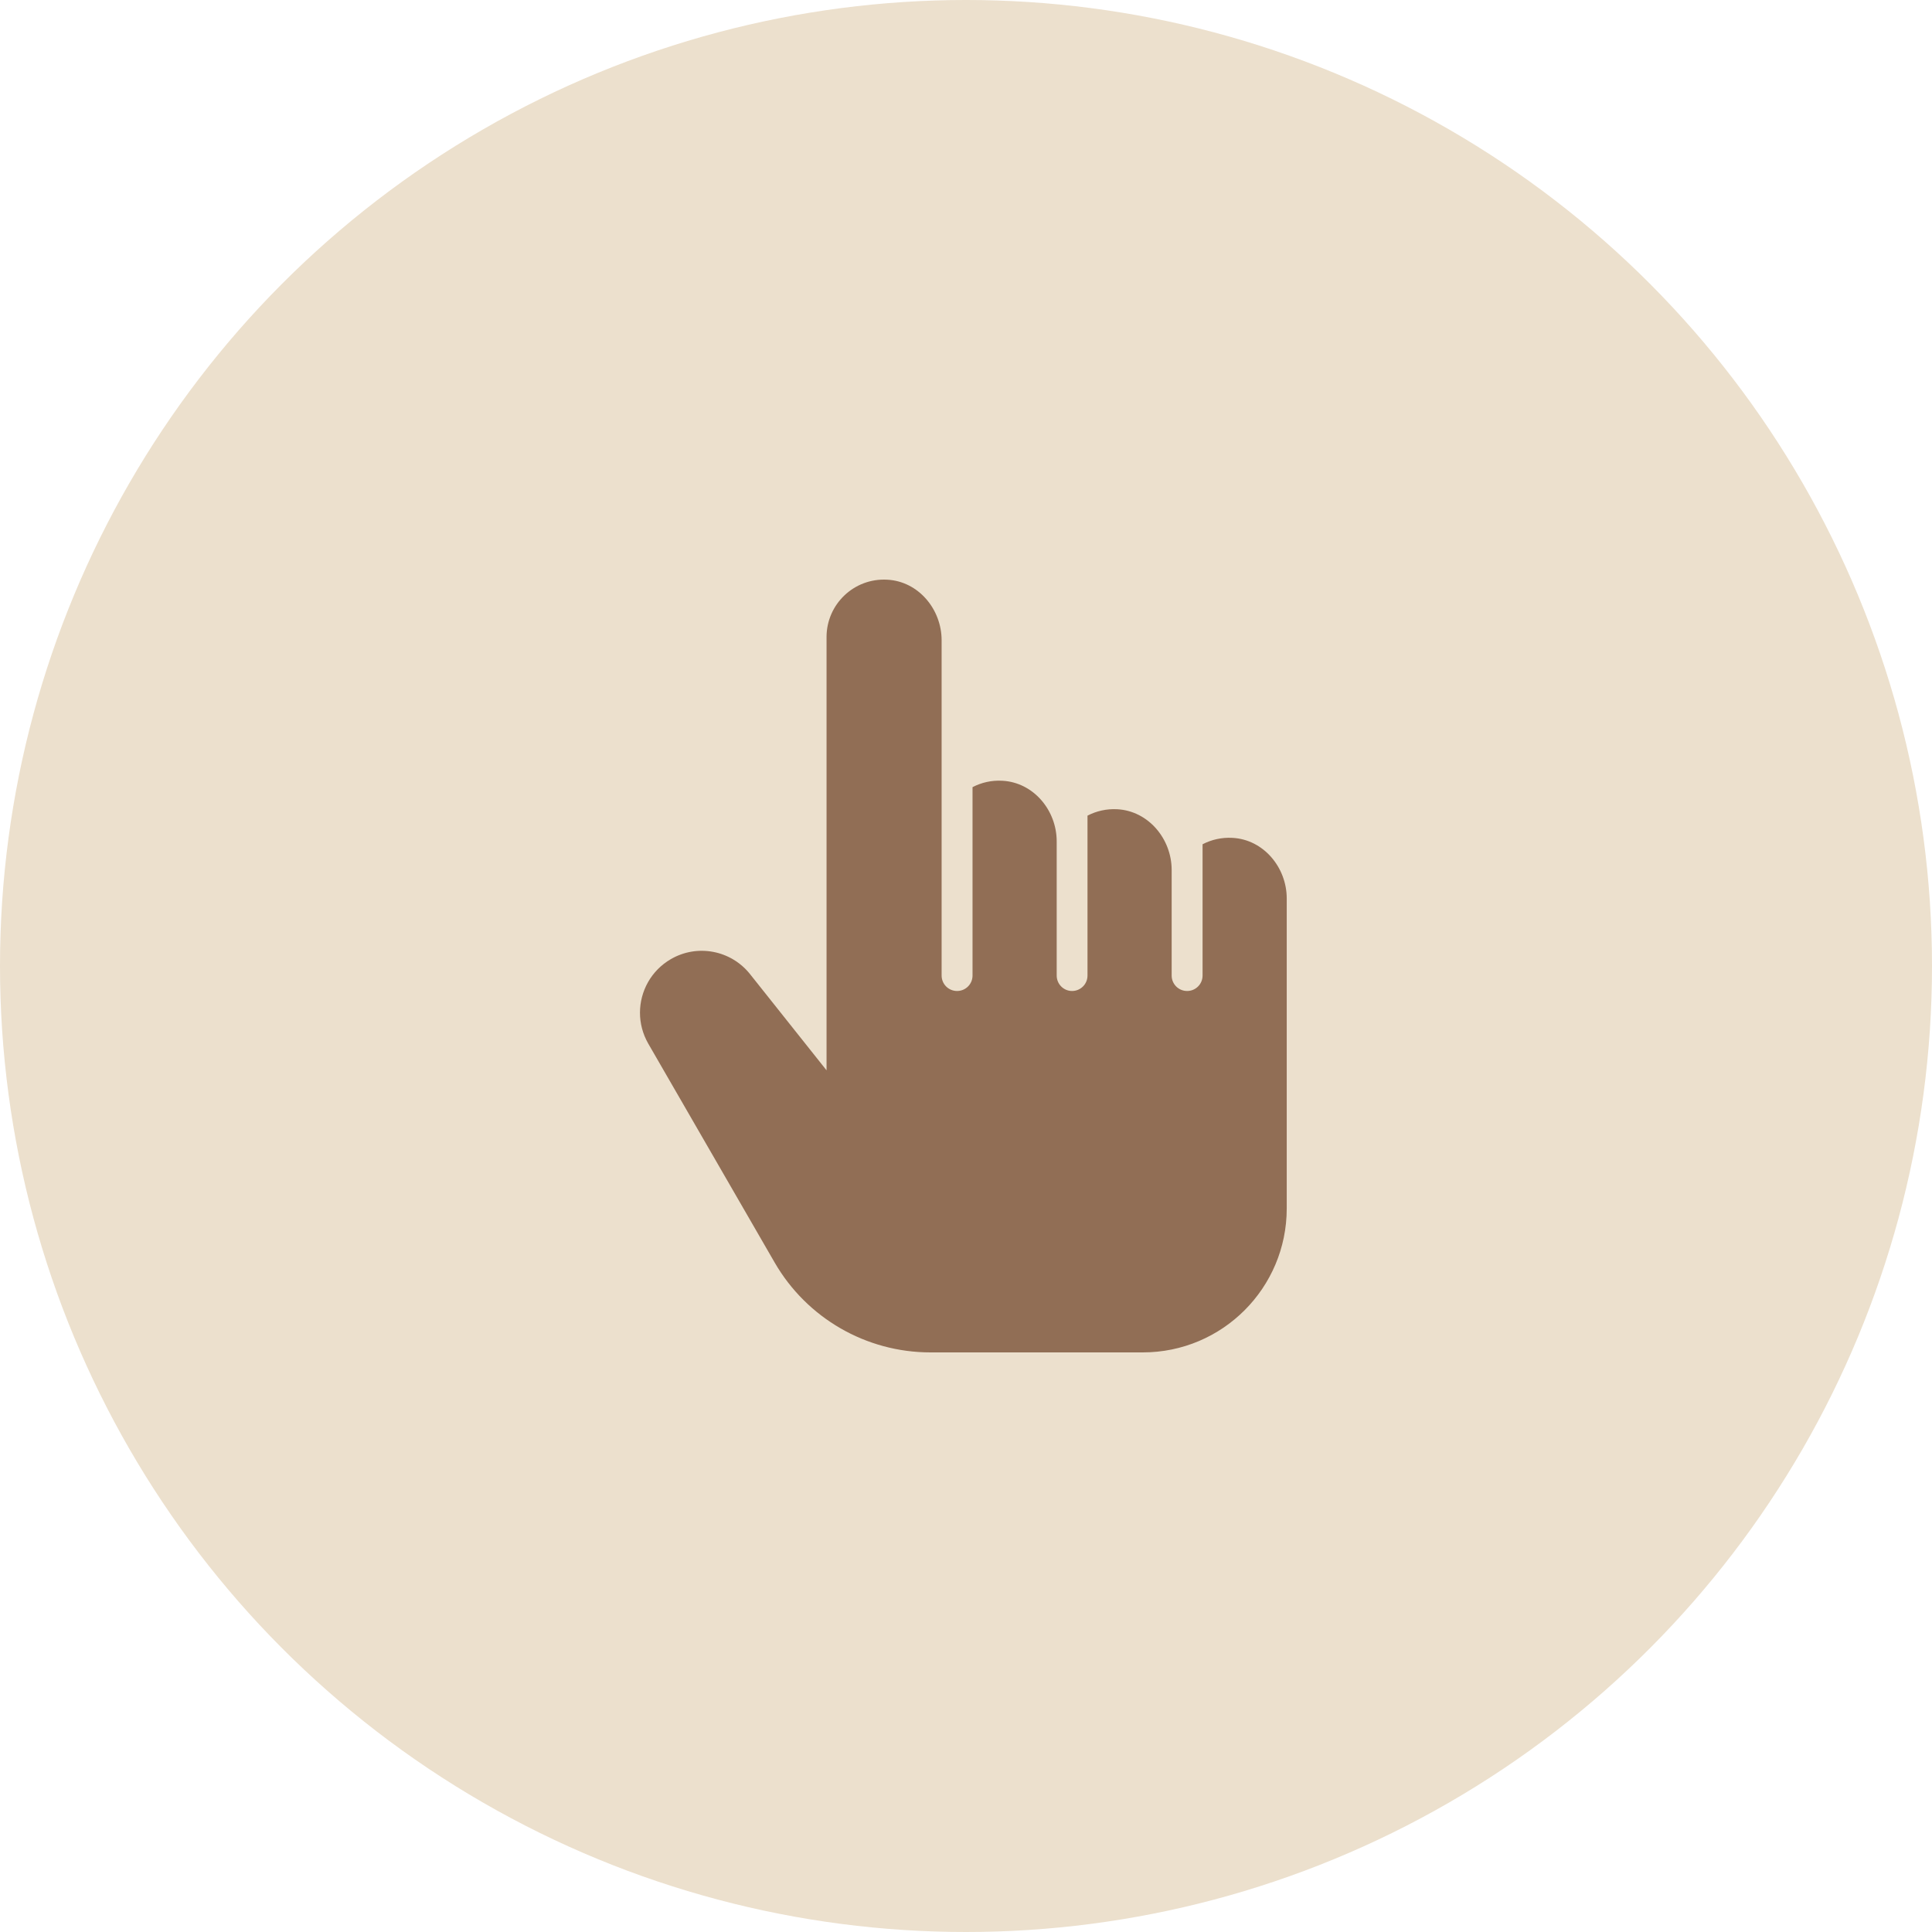
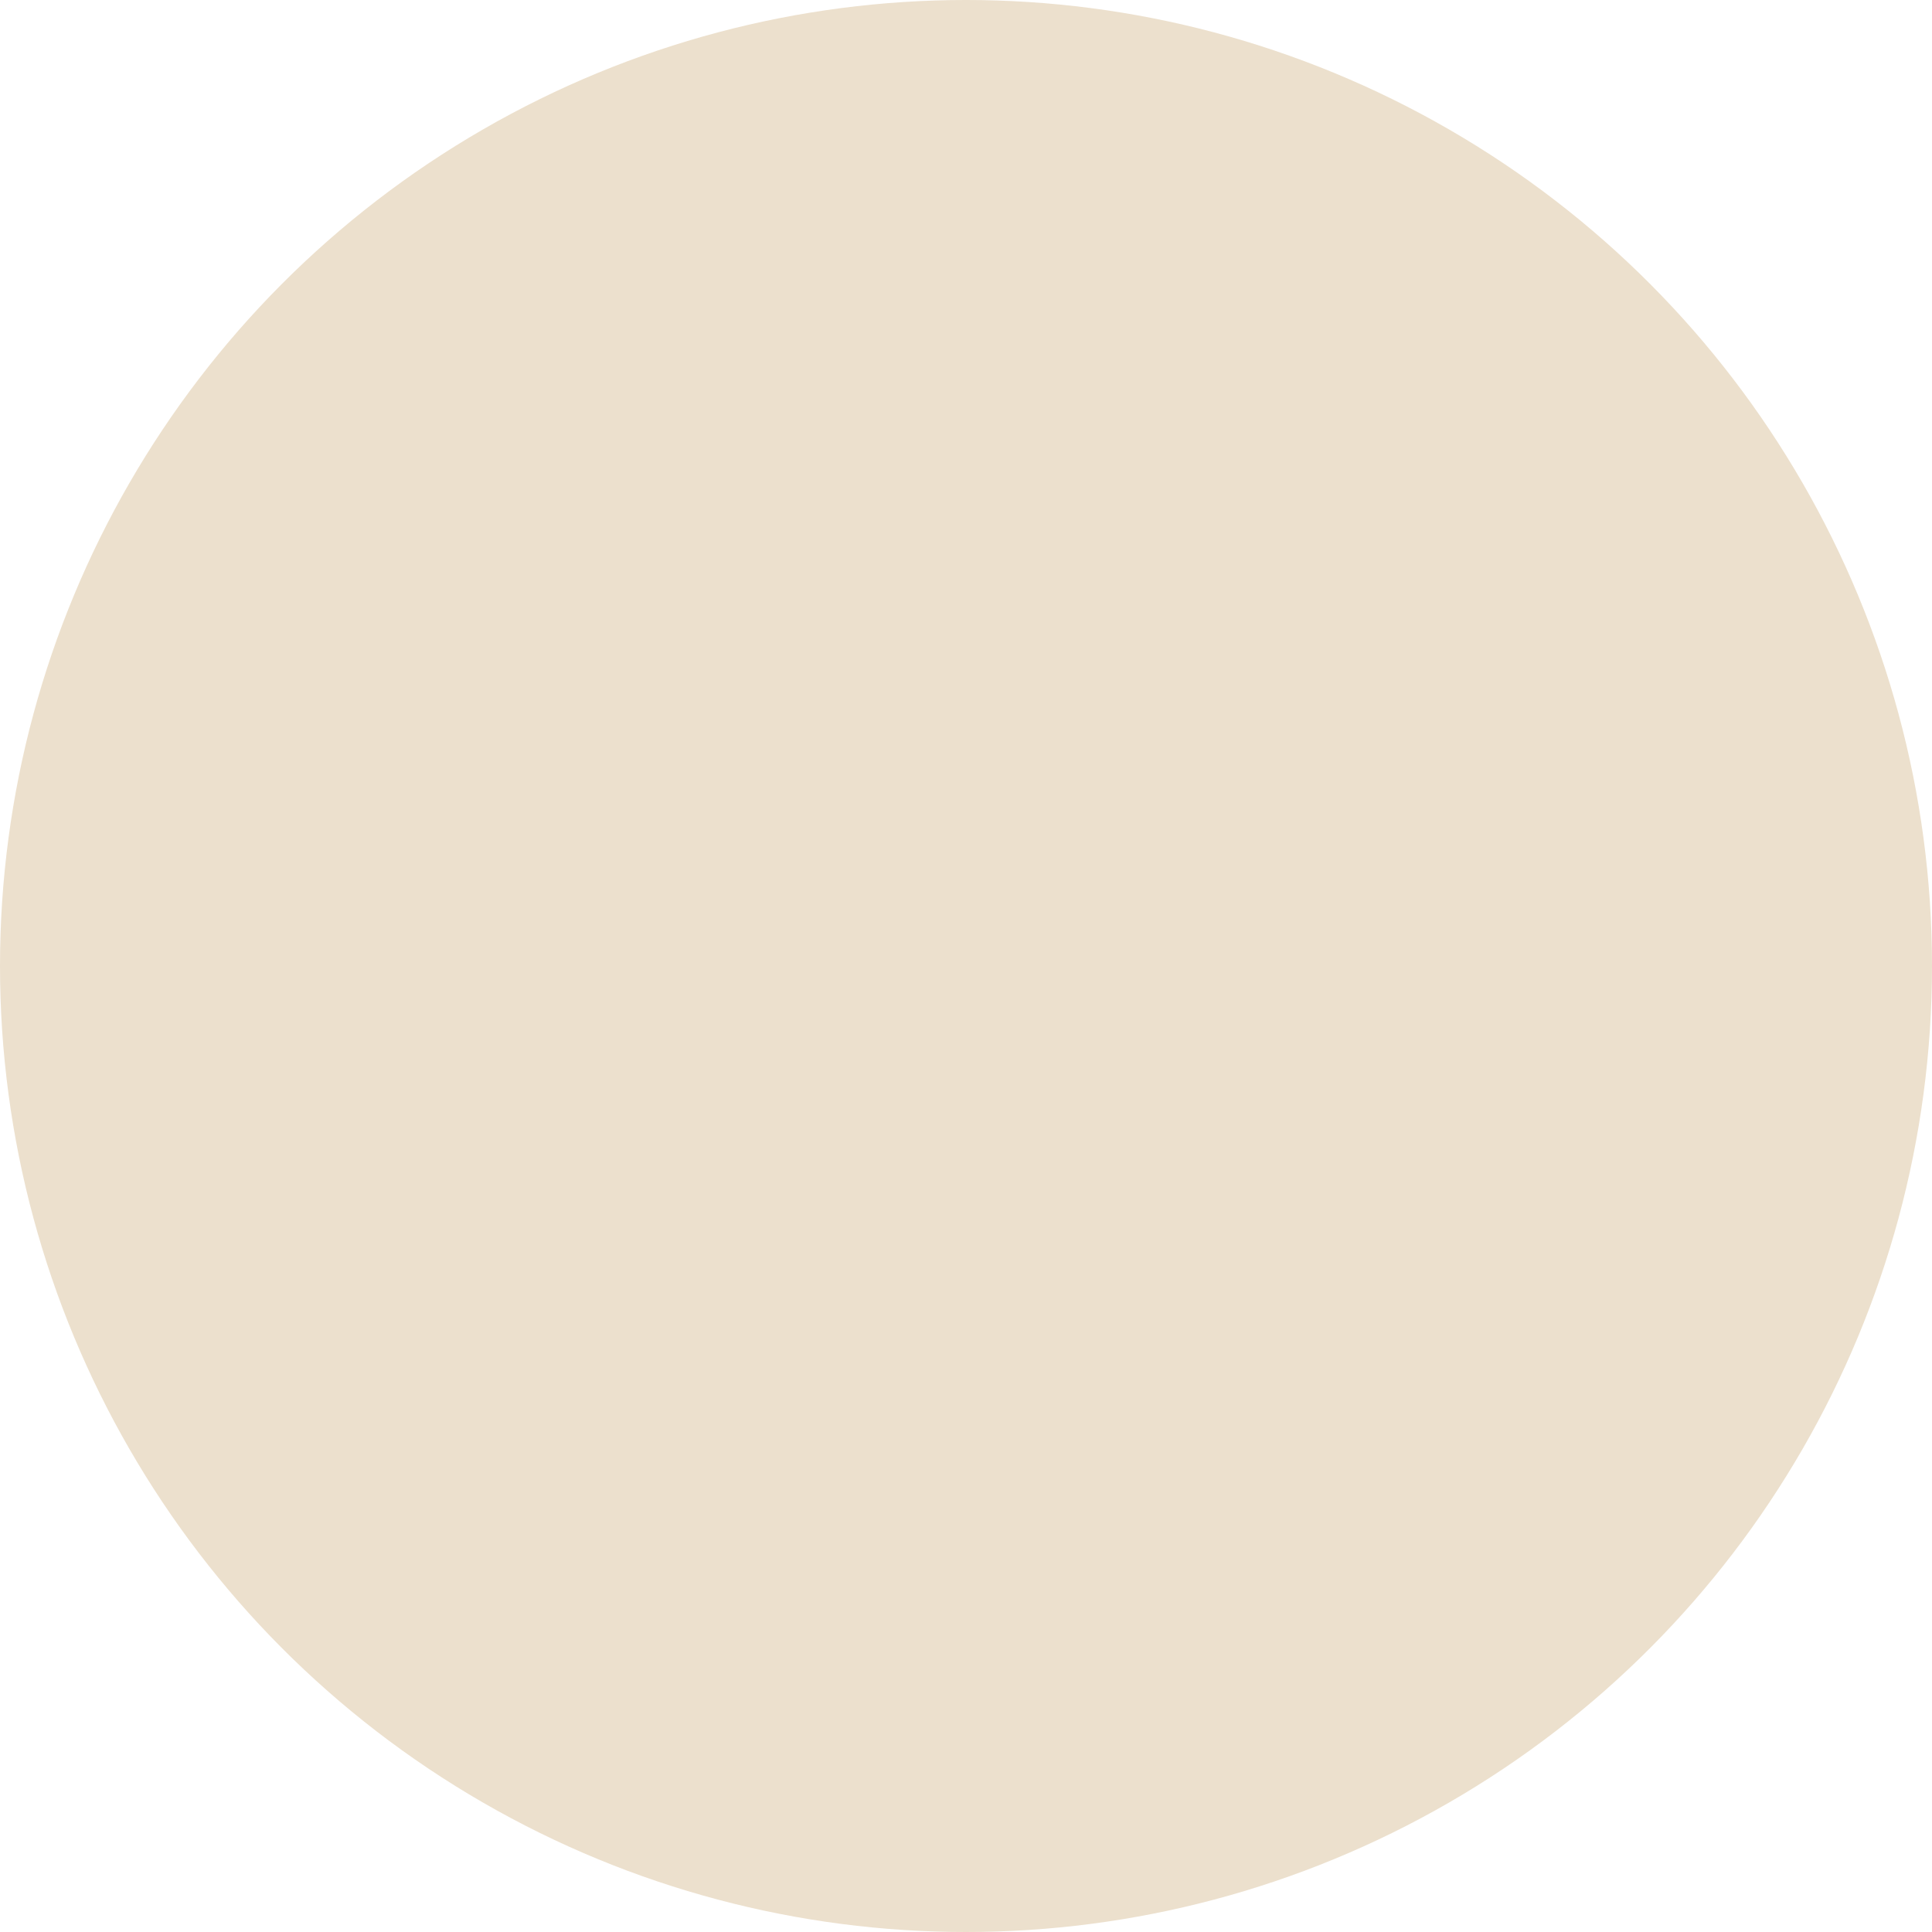
<svg xmlns="http://www.w3.org/2000/svg" viewBox="0 0 160 160" fill="none">
  <circle cx="80" cy="80" r="80" fill="#ECE0CD" />
-   <path d="M106.562 74.408V100.079C106.562 106.66 101.232 112 94.642 112H77.051C71.731 112 66.811 109.16 64.15 104.55L53.68 86.419C53.22 85.609 53 84.739 53 83.869C53 82.099 53.92 80.379 55.56 79.429C57.75 78.159 60.54 78.689 62.12 80.679L68.451 88.639V52.758C68.451 50.047 70.721 47.857 73.471 48.007C76.051 48.137 77.981 50.447 77.981 53.027V80.789C77.981 81.499 78.551 82.069 79.261 82.069C79.971 82.069 80.541 81.499 80.541 80.789V65.188C81.271 64.808 82.111 64.608 83.001 64.658C85.581 64.788 87.511 67.098 87.511 69.678V80.789C87.511 81.499 88.082 82.069 88.782 82.069C89.492 82.069 90.062 81.499 90.062 80.789V67.548C90.792 67.168 91.642 66.968 92.532 67.018C95.102 67.158 97.032 69.468 97.032 72.048V80.789C97.032 81.499 97.602 82.069 98.312 82.069C99.022 82.069 99.592 81.499 99.592 80.789V69.918C100.322 69.538 101.172 69.338 102.062 69.388C104.632 69.518 106.562 71.828 106.562 74.408Z" fill="#916E55" />
</svg>